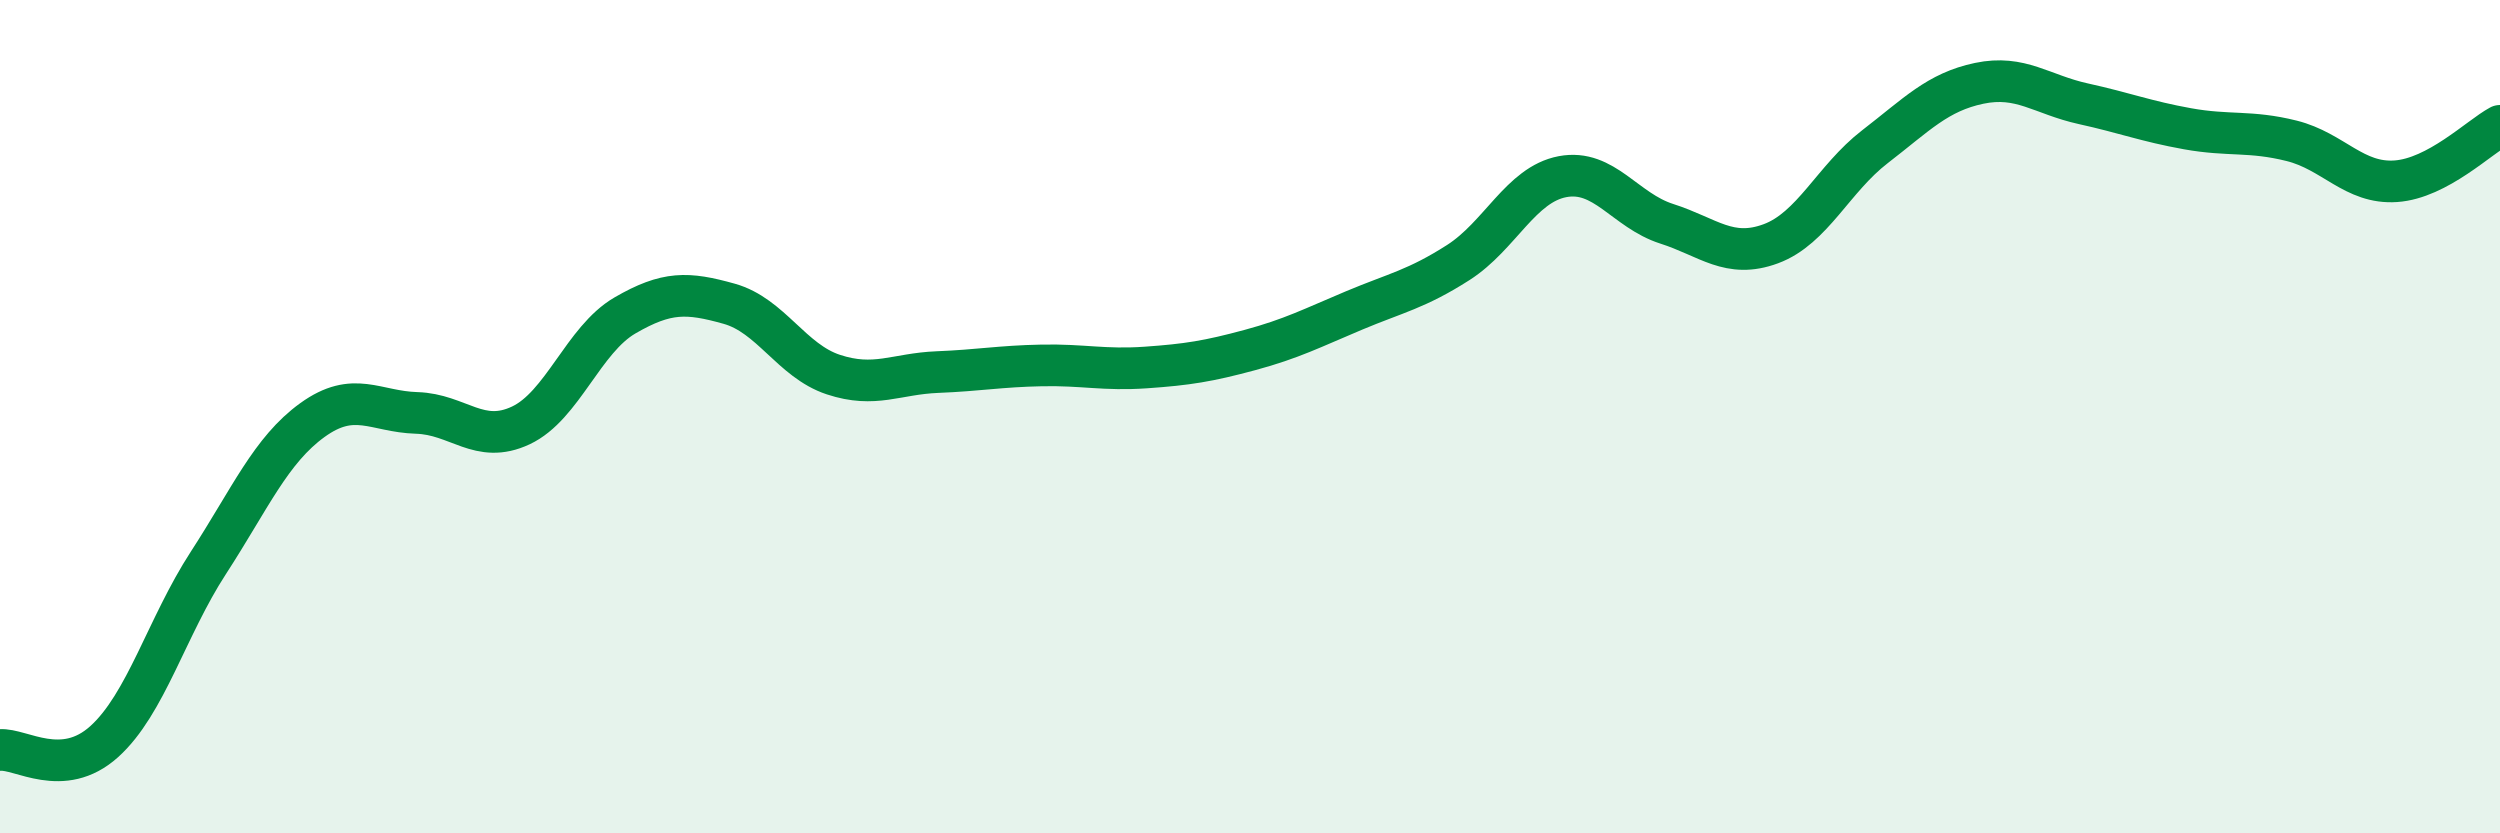
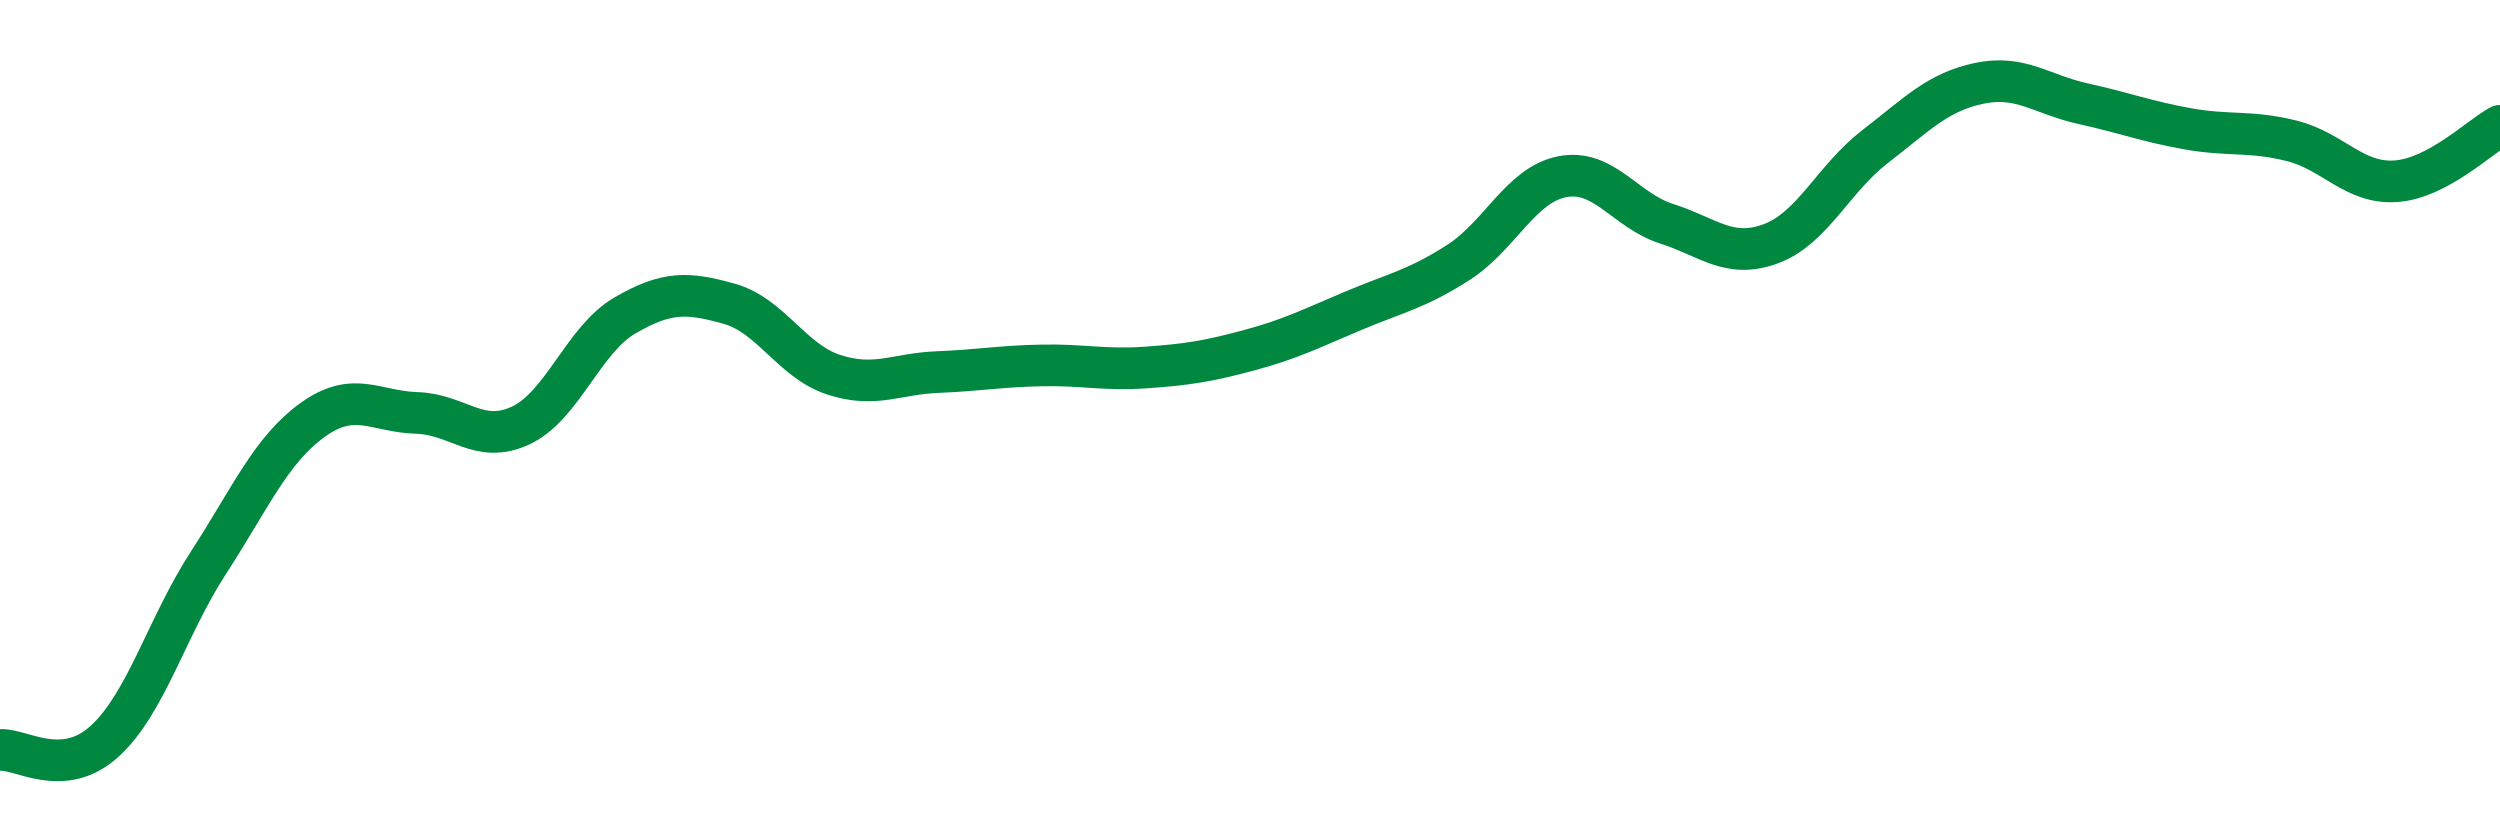
<svg xmlns="http://www.w3.org/2000/svg" width="60" height="20" viewBox="0 0 60 20">
-   <path d="M 0,18 C 0.5,17.96 1.5,18.7 2.5,17.8 C 3.5,16.9 4,15.05 5,13.51 C 6,11.97 6.5,10.8 7.5,10.08 C 8.5,9.36 9,9.88 10,9.91 C 11,9.94 11.5,10.68 12.5,10.21 C 13.5,9.74 14,8.15 15,7.57 C 16,6.99 16.5,7.01 17.5,7.29 C 18.5,7.57 19,8.66 20,8.99 C 21,9.32 21.5,8.97 22.5,8.93 C 23.5,8.89 24,8.79 25,8.77 C 26,8.75 26.5,8.89 27.5,8.82 C 28.5,8.75 29,8.67 30,8.4 C 31,8.13 31.5,7.87 32.5,7.45 C 33.5,7.03 34,6.94 35,6.3 C 36,5.66 36.5,4.43 37.5,4.24 C 38.5,4.05 39,5.05 40,5.37 C 41,5.69 41.5,6.22 42.5,5.85 C 43.5,5.48 44,4.29 45,3.52 C 46,2.75 46.5,2.21 47.5,2 C 48.5,1.79 49,2.27 50,2.49 C 51,2.71 51.5,2.91 52.5,3.09 C 53.5,3.27 54,3.13 55,3.38 C 56,3.63 56.5,4.42 57.5,4.35 C 58.5,4.28 59.5,3.29 60,3.02L60 20L0 20Z" fill="#008740" opacity="0.1" stroke-linecap="round" stroke-linejoin="round" />
  <path d="M 0,18 C 0.5,17.96 1.5,18.7 2.5,17.8 C 3.5,16.9 4,15.05 5,13.51 C 6,11.97 6.5,10.8 7.5,10.08 C 8.5,9.36 9,9.88 10,9.91 C 11,9.94 11.5,10.68 12.5,10.21 C 13.5,9.74 14,8.15 15,7.57 C 16,6.99 16.5,7.01 17.5,7.29 C 18.5,7.57 19,8.66 20,8.99 C 21,9.32 21.5,8.97 22.5,8.93 C 23.5,8.89 24,8.79 25,8.77 C 26,8.75 26.5,8.89 27.5,8.82 C 28.5,8.75 29,8.67 30,8.4 C 31,8.13 31.5,7.87 32.5,7.45 C 33.5,7.03 34,6.94 35,6.3 C 36,5.66 36.5,4.43 37.5,4.24 C 38.5,4.05 39,5.05 40,5.37 C 41,5.69 41.5,6.22 42.5,5.85 C 43.5,5.48 44,4.29 45,3.52 C 46,2.75 46.5,2.21 47.5,2 C 48.5,1.79 49,2.27 50,2.49 C 51,2.71 51.5,2.91 52.5,3.09 C 53.5,3.27 54,3.13 55,3.38 C 56,3.63 56.5,4.42 57.5,4.35 C 58.5,4.28 59.5,3.29 60,3.02" stroke="#008740" stroke-width="1" fill="none" stroke-linecap="round" stroke-linejoin="round" />
</svg>